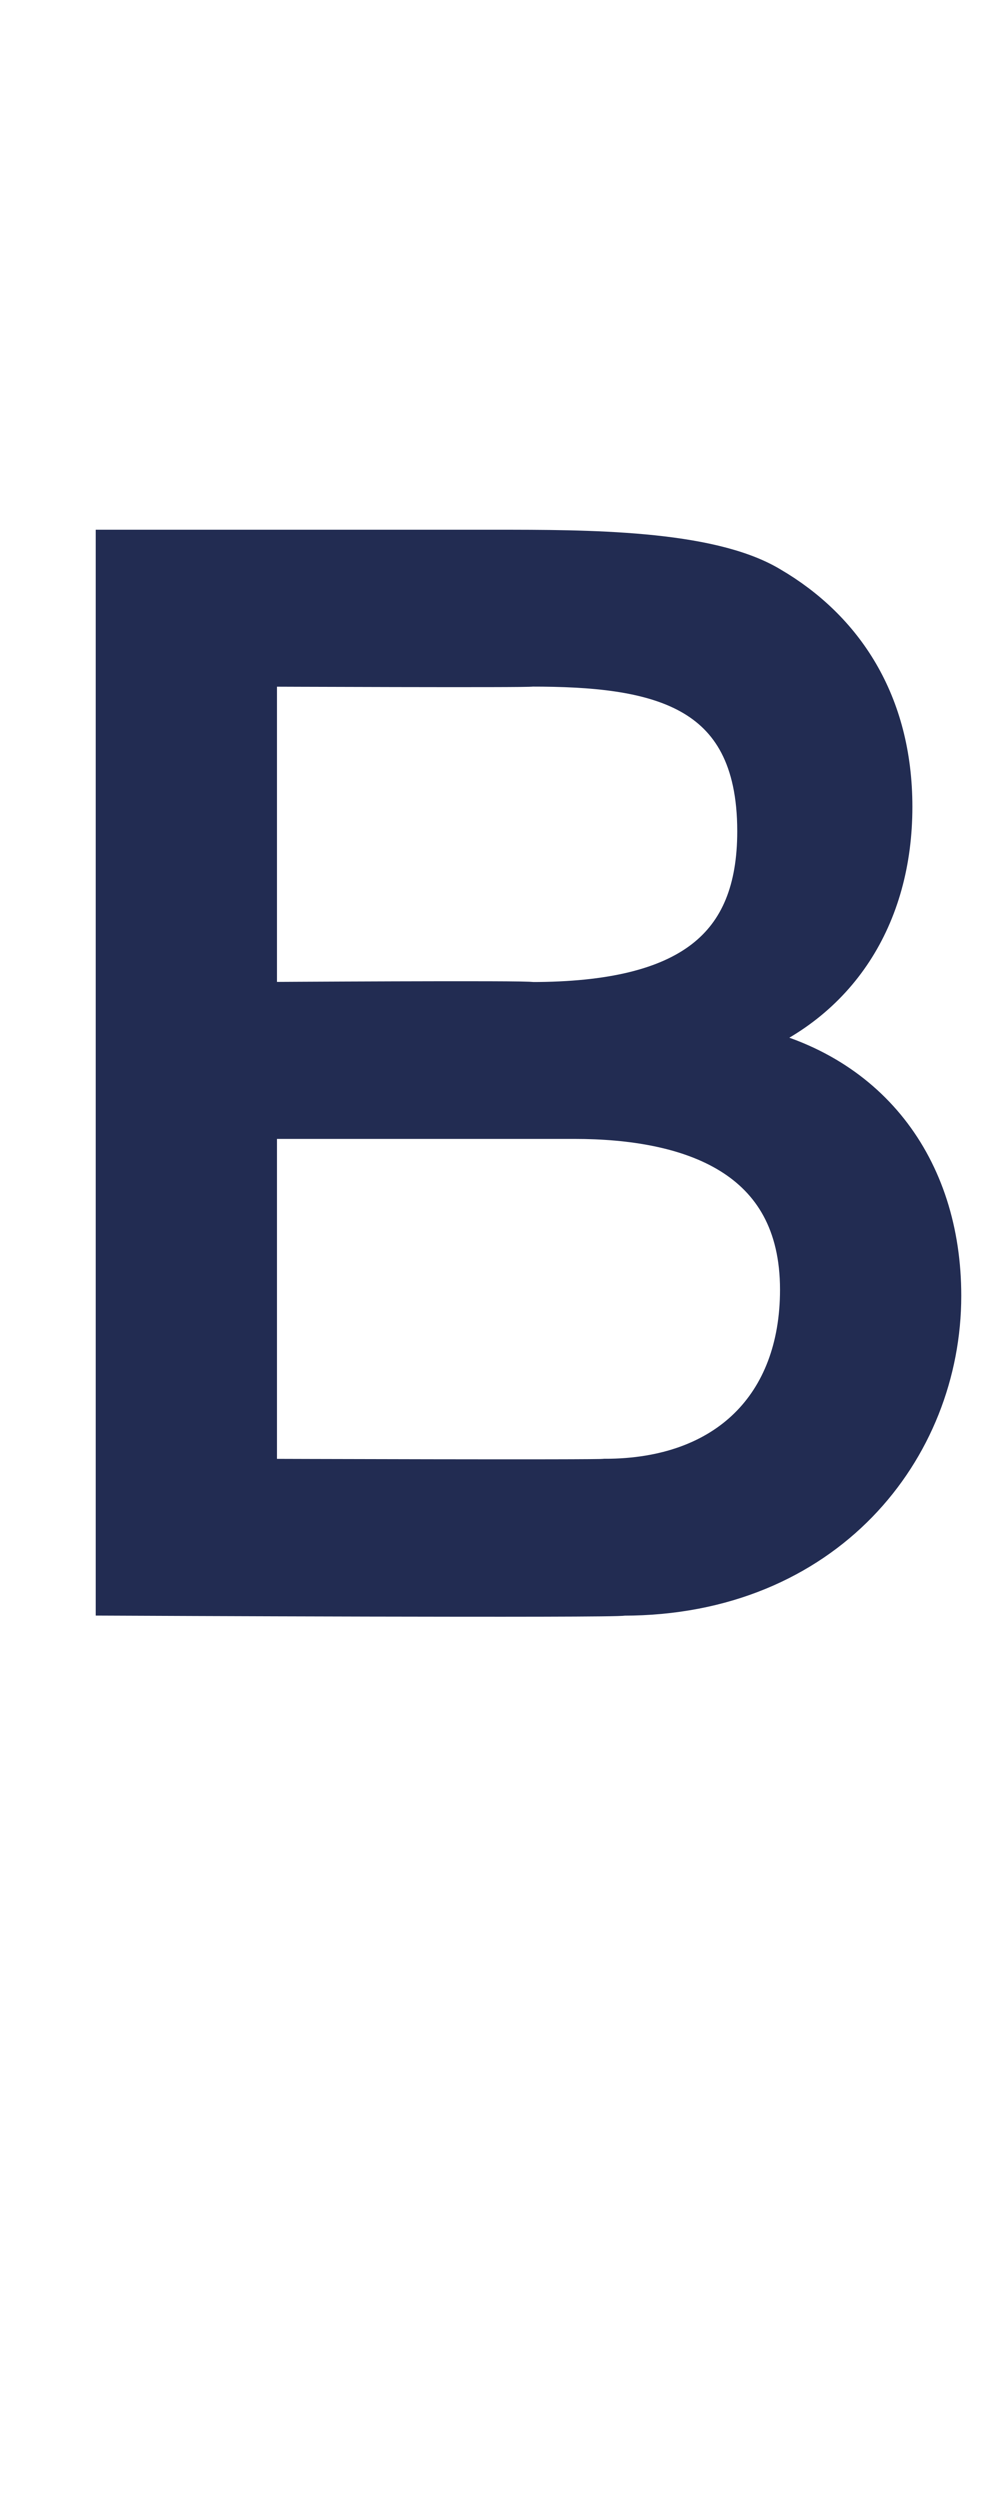
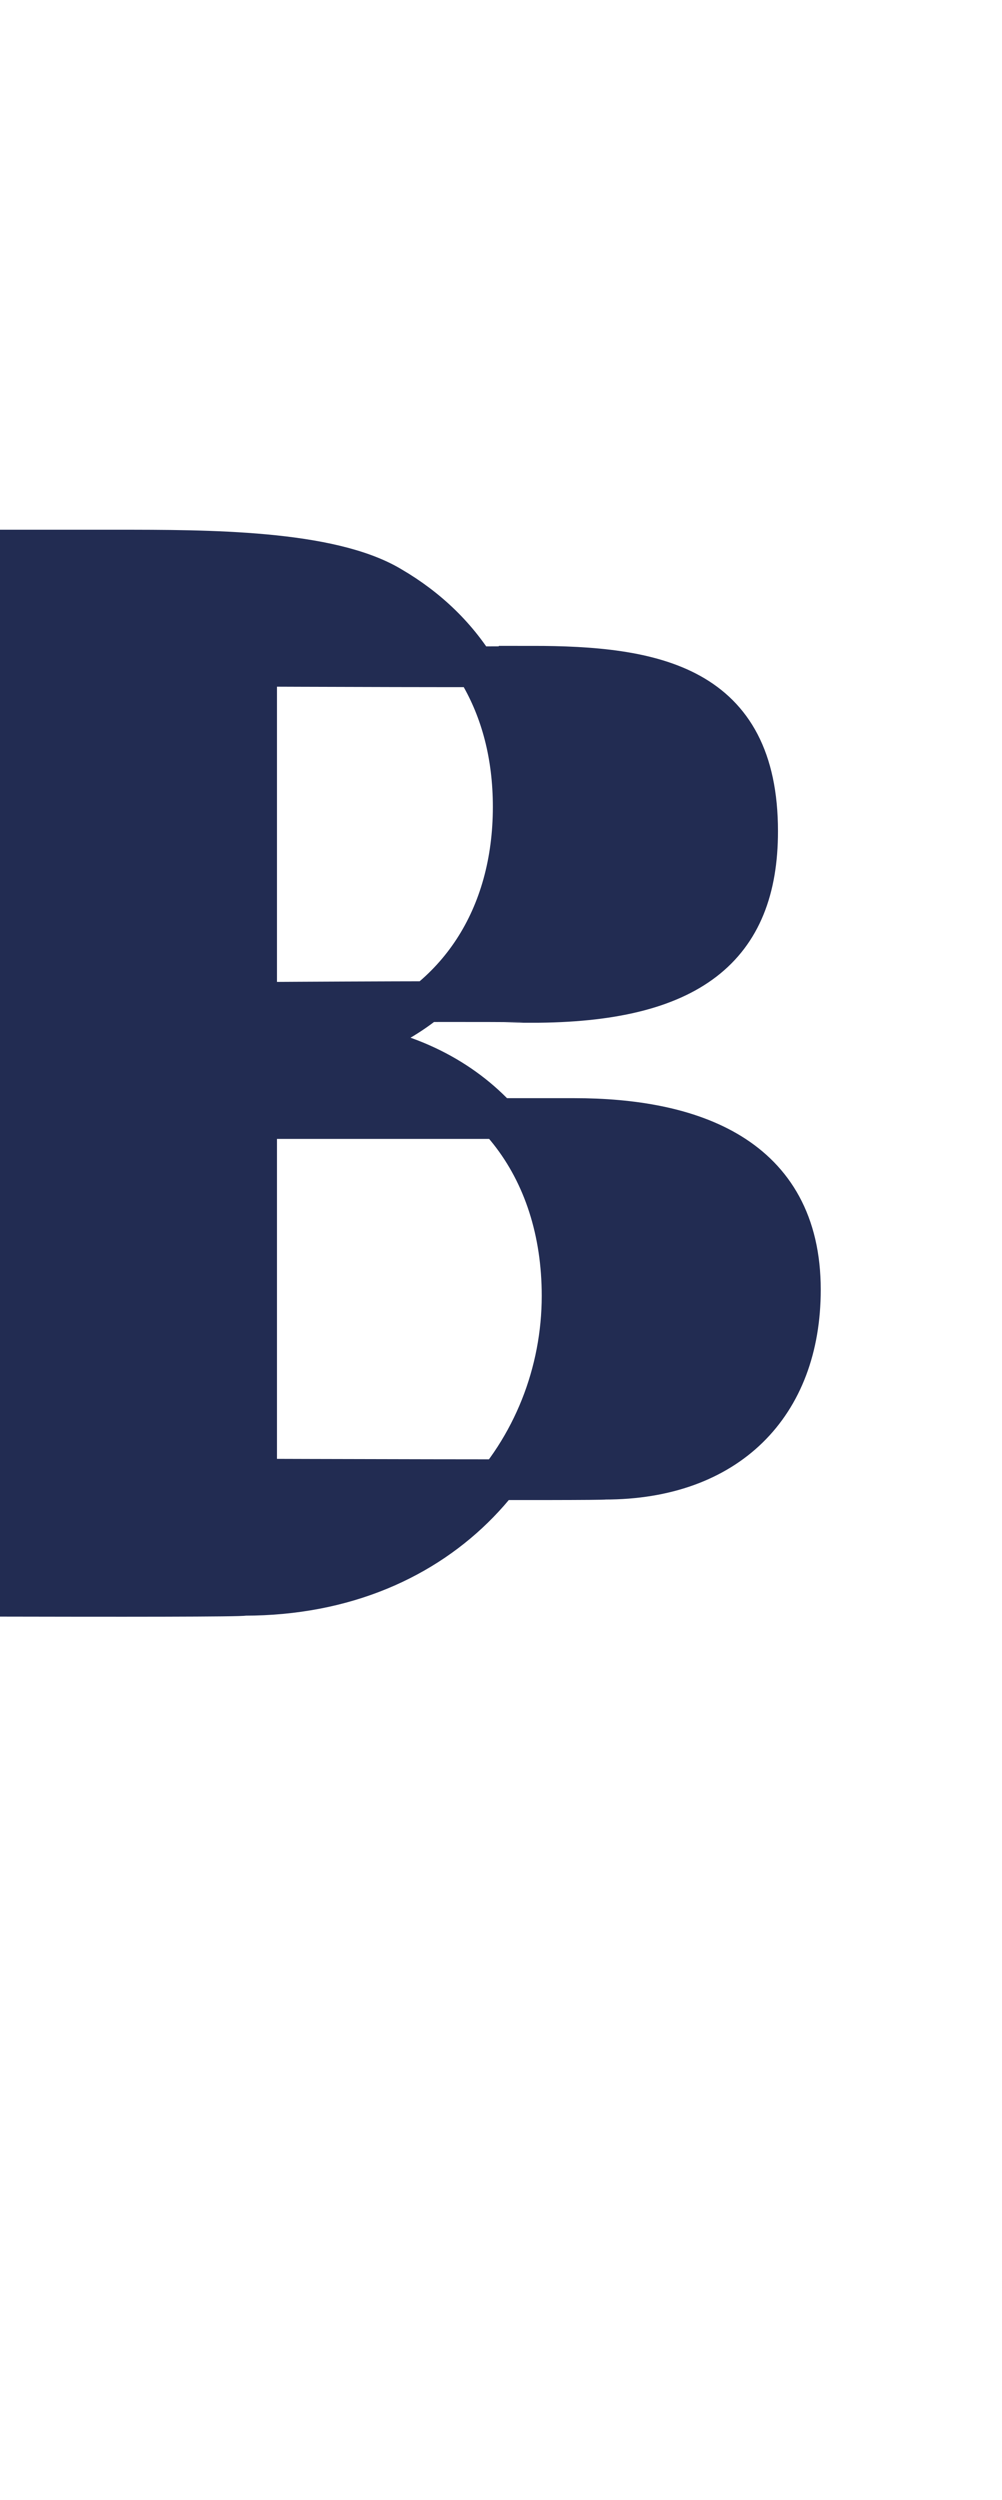
<svg xmlns="http://www.w3.org/2000/svg" version="1.1" width="16.4px" height="40.9px" viewBox="0 -9 16.4 40.9" style="top:-9px">
  <desc>B</desc>
  <defs />
  <g id="Polygon93961">
-     <path d="m4.2 7.4s4.51-.03 4.5 0c2.6 0 3.7-.9 3.7-2.8c0-2.4-1.7-2.7-3.7-2.7c.01.02-4.5 0-4.5 0v5.5zM1.9 0h6.2c1.5 0 3.5 0 4.5.6c1.2.7 2 1.9 2 3.6c0 1.8-.9 3.2-2.5 3.8v.1c2.1.4 3.3 2 3.3 4.1c0 2.5-1.9 4.9-5.2 4.9c-.05.04-8.3 0-8.3 0V0zm2.3 15.2s5.66.02 5.7 0c2 0 3.2-1.2 3.2-3.1c0-2.2-1.8-2.8-3.7-2.8H4.2v5.9z" style="stroke-width:0.5pt; stroke:#222c52;" fill="#222c52" />
+     <path d="m4.2 7.4s4.51-.03 4.5 0c2.6 0 3.7-.9 3.7-2.8c0-2.4-1.7-2.7-3.7-2.7c.01.02-4.5 0-4.5 0v5.5zM1.9 0c1.5 0 3.5 0 4.5.6c1.2.7 2 1.9 2 3.6c0 1.8-.9 3.2-2.5 3.8v.1c2.1.4 3.3 2 3.3 4.1c0 2.5-1.9 4.9-5.2 4.9c-.05.04-8.3 0-8.3 0V0zm2.3 15.2s5.66.02 5.7 0c2 0 3.2-1.2 3.2-3.1c0-2.2-1.8-2.8-3.7-2.8H4.2v5.9z" style="stroke-width:0.5pt; stroke:#222c52;" fill="#222c52" />
  </g>
</svg>